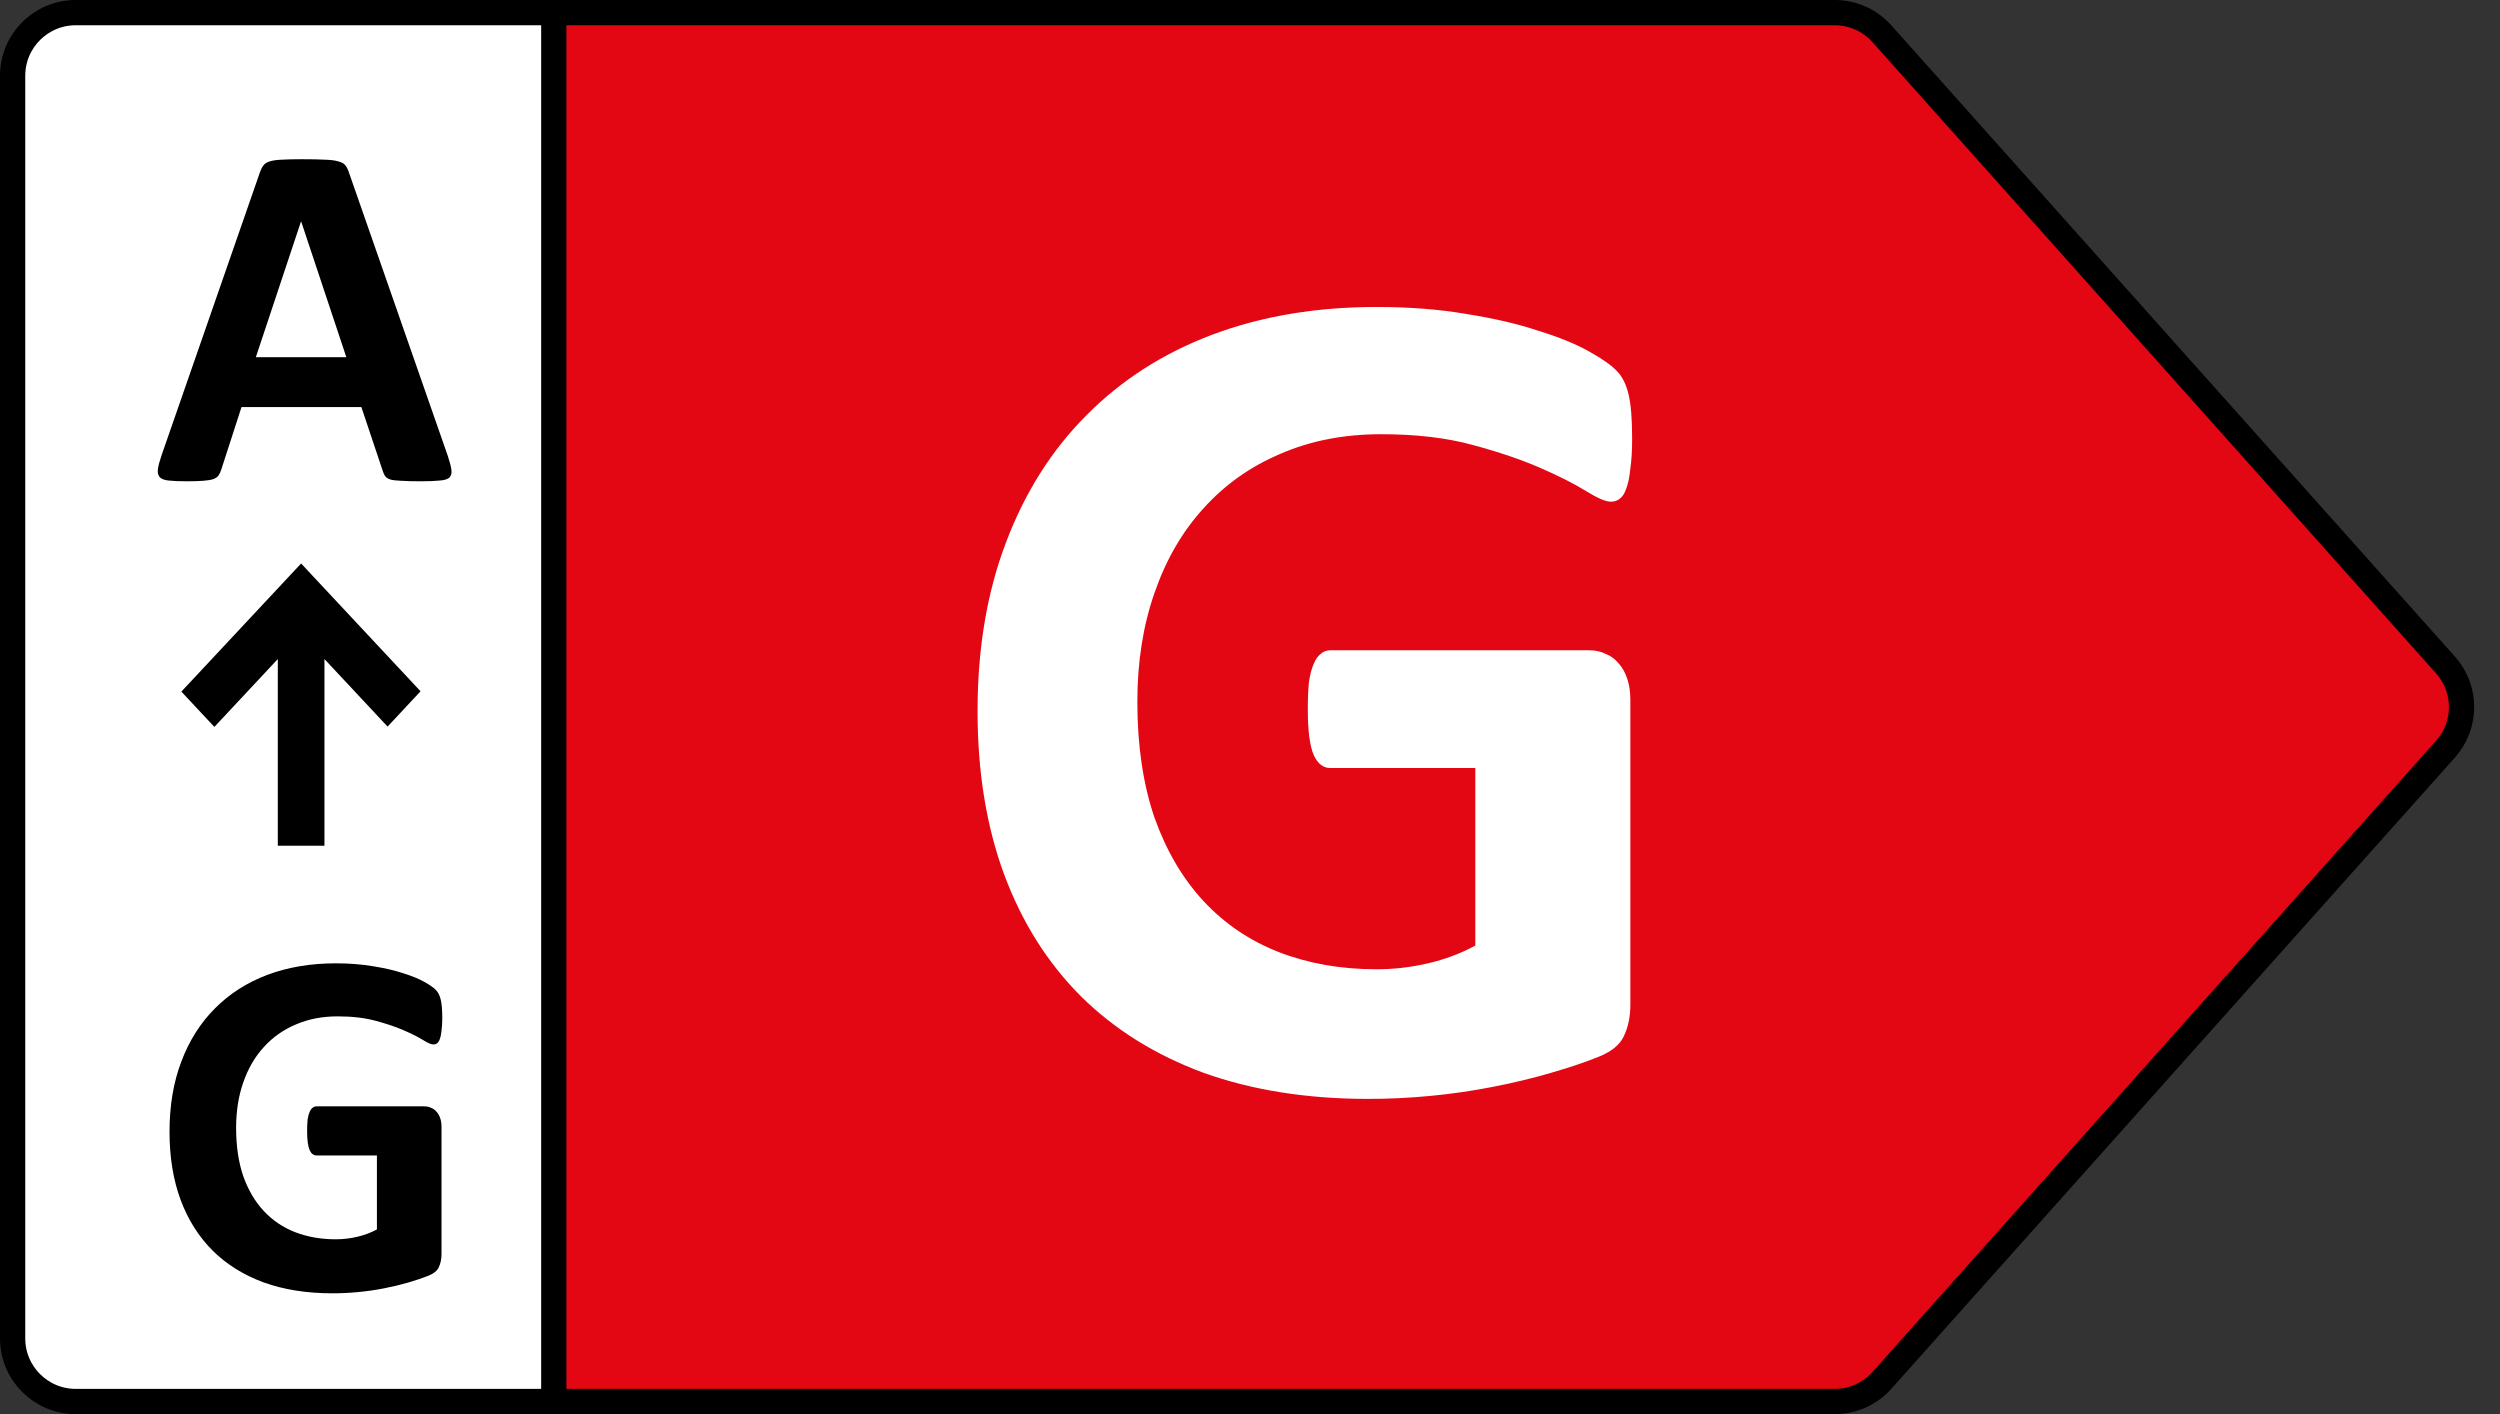
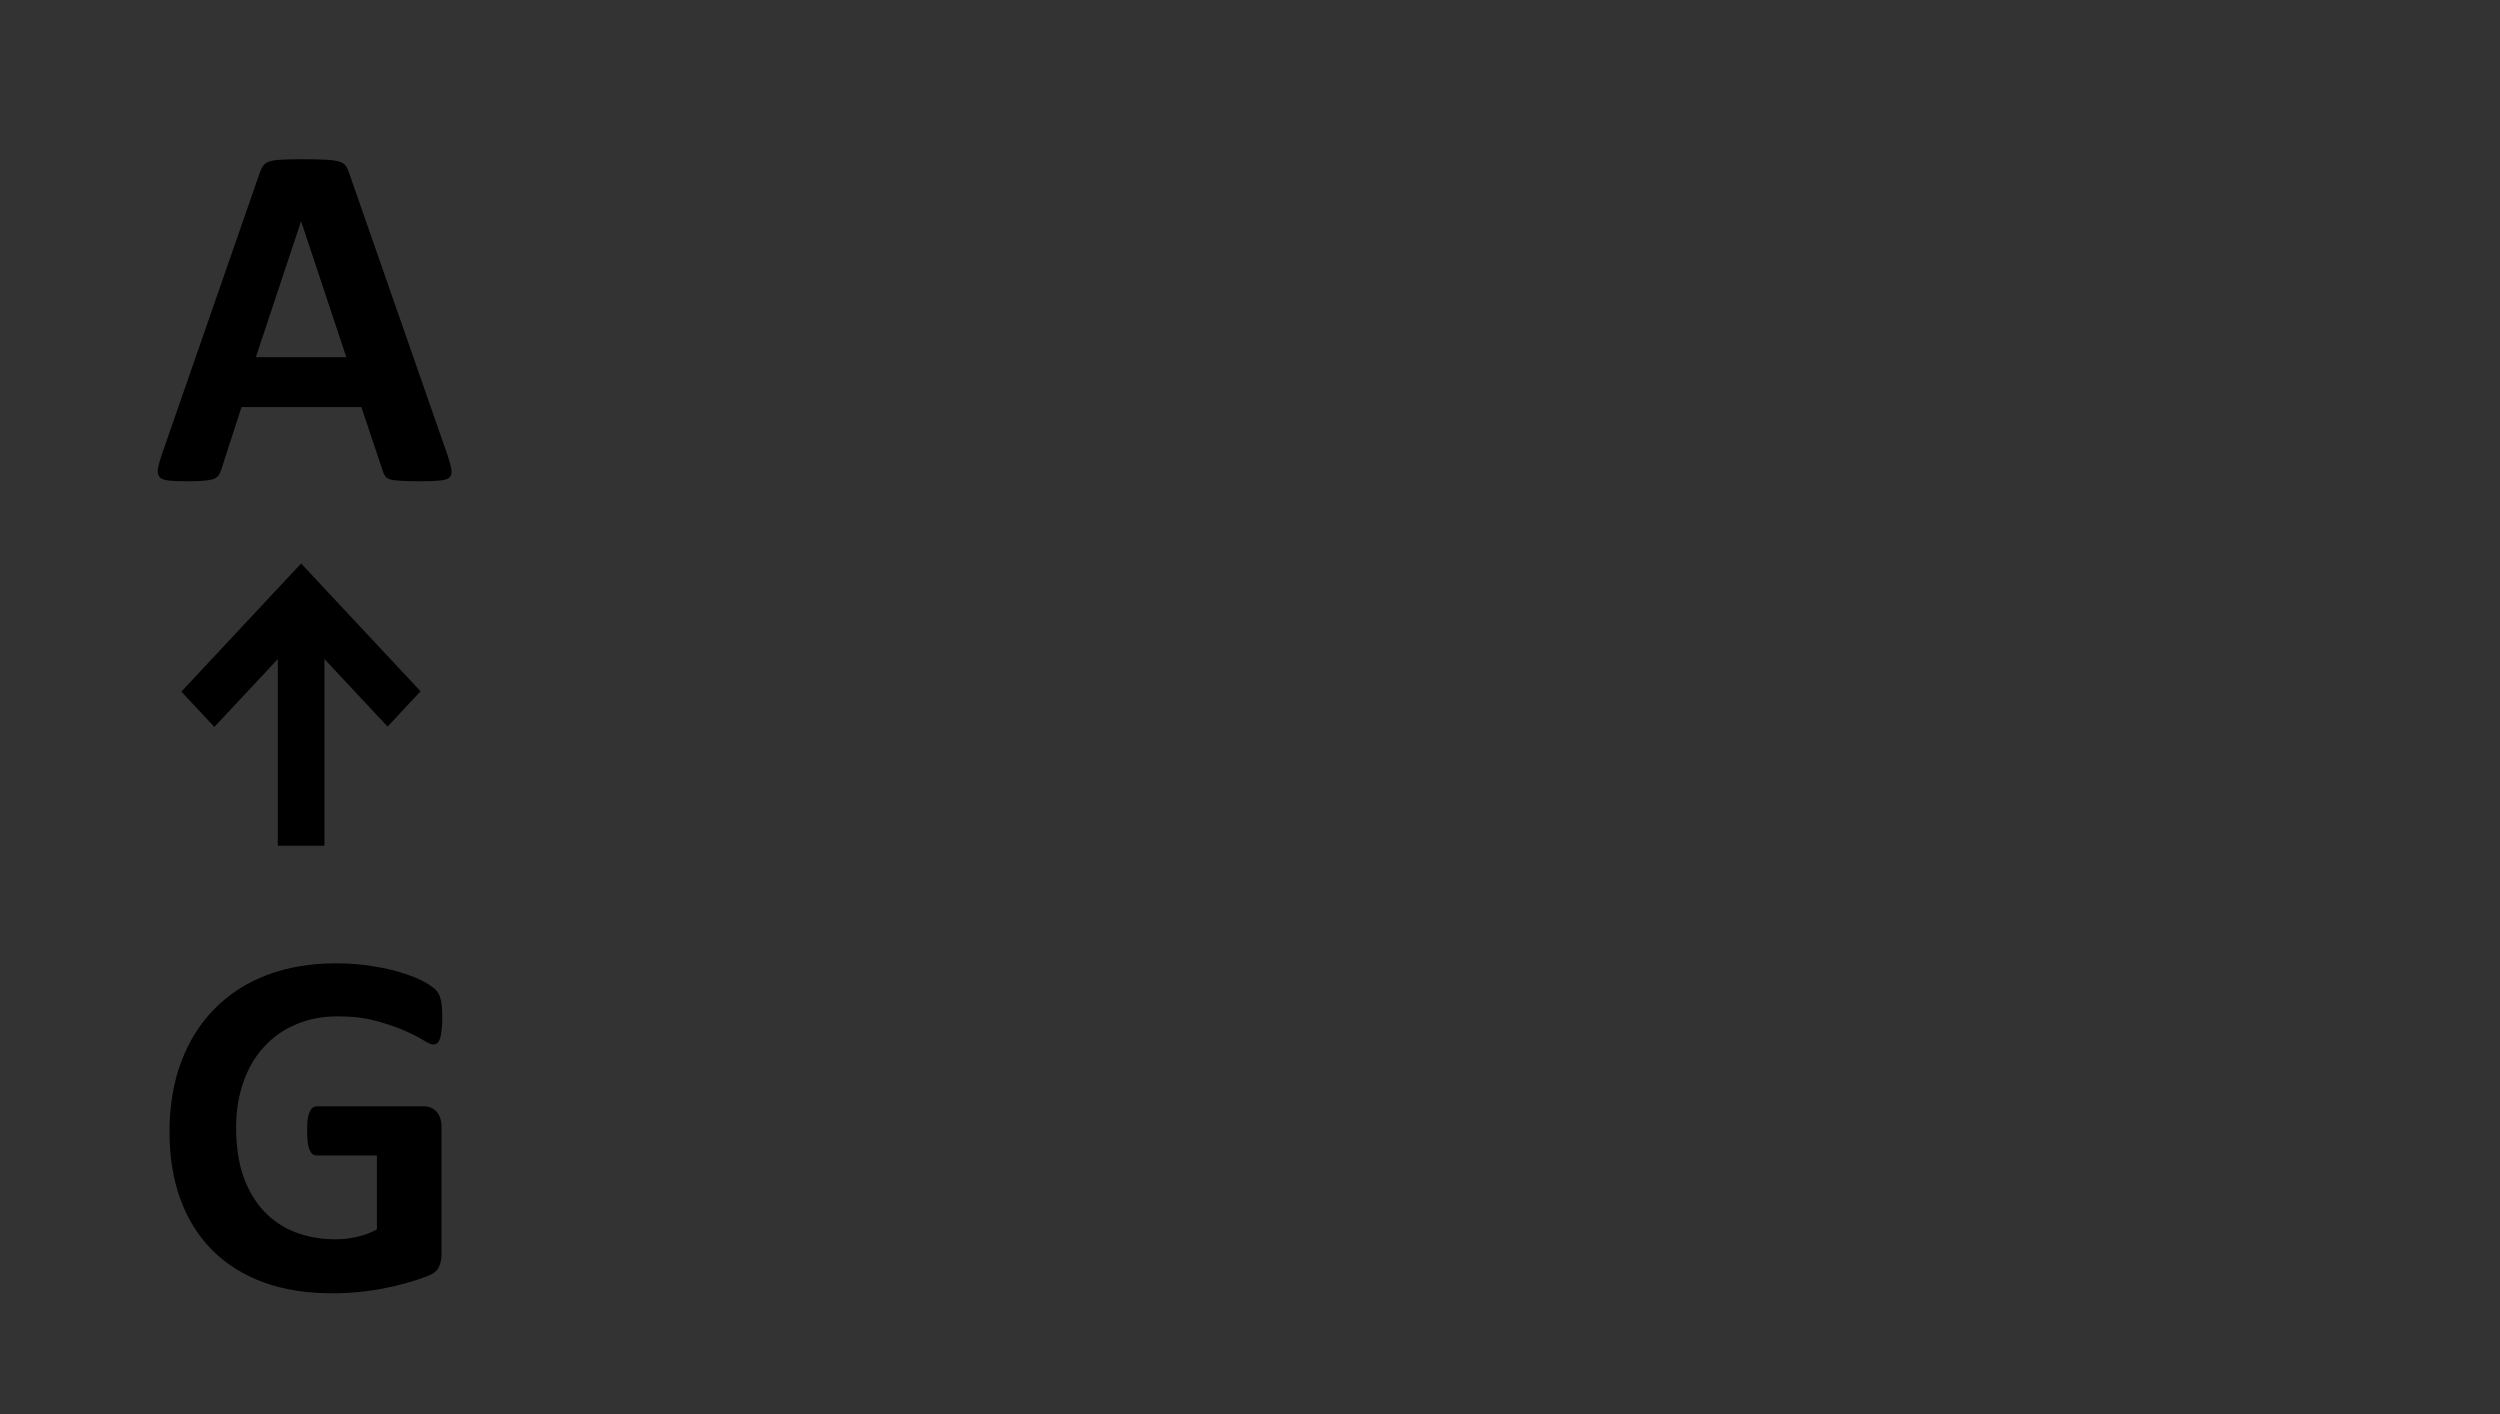
<svg xmlns="http://www.w3.org/2000/svg" width="99" height="56" viewBox="0 0 99 56" fill="none">
  <rect x="0" y="0" width="99" height="56" fill="#333333" stroke="none" />
-   <path d="M21.5 0.5H72.657C73.369 0.5 74.047 0.804 74.522 1.335L96.843 26.335C97.69 27.284 97.69 28.716 96.843 29.665L74.522 54.665C74.047 55.196 73.369 55.5 72.657 55.5H21.5V0.5Z" fill="#E30613" stroke="black" />
-   <path d="M64.633 17.383C64.633 17.836 64.609 18.227 64.562 18.555C64.531 18.883 64.477 19.148 64.398 19.352C64.336 19.539 64.25 19.672 64.141 19.75C64.047 19.828 63.93 19.867 63.789 19.867C63.586 19.867 63.258 19.727 62.805 19.445C62.352 19.164 61.75 18.859 61 18.531C60.25 18.203 59.352 17.898 58.305 17.617C57.273 17.336 56.07 17.195 54.695 17.195C53.227 17.195 51.898 17.453 50.711 17.969C49.523 18.469 48.508 19.188 47.664 20.125C46.82 21.047 46.172 22.164 45.719 23.477C45.266 24.773 45.039 26.211 45.039 27.789C45.039 29.523 45.266 31.055 45.719 32.383C46.188 33.695 46.836 34.797 47.664 35.688C48.492 36.578 49.484 37.25 50.641 37.703C51.812 38.156 53.102 38.383 54.508 38.383C55.195 38.383 55.875 38.305 56.547 38.148C57.219 37.992 57.844 37.758 58.422 37.445V30.414H52.68C52.398 30.414 52.18 30.242 52.023 29.898C51.867 29.539 51.789 28.938 51.789 28.094C51.789 27.656 51.805 27.289 51.836 26.992C51.883 26.695 51.945 26.461 52.023 26.289C52.102 26.102 52.195 25.969 52.305 25.891C52.414 25.797 52.539 25.75 52.68 25.75H62.922C63.172 25.75 63.391 25.797 63.578 25.891C63.781 25.969 63.953 26.094 64.094 26.266C64.25 26.438 64.367 26.648 64.445 26.898C64.523 27.133 64.562 27.406 64.562 27.719V39.789C64.562 40.258 64.477 40.672 64.305 41.031C64.148 41.375 63.812 41.648 63.297 41.852C62.797 42.055 62.172 42.266 61.422 42.484C60.672 42.703 59.891 42.891 59.078 43.047C58.281 43.203 57.469 43.32 56.641 43.398C55.828 43.477 55.008 43.516 54.18 43.516C51.758 43.516 49.586 43.172 47.664 42.484C45.758 41.781 44.141 40.773 42.812 39.461C41.484 38.133 40.469 36.523 39.766 34.633C39.062 32.727 38.711 30.57 38.711 28.164C38.711 25.68 39.086 23.453 39.836 21.484C40.586 19.5 41.648 17.82 43.023 16.445C44.398 15.055 46.055 13.992 47.992 13.258C49.945 12.523 52.117 12.156 54.508 12.156C55.82 12.156 57.016 12.25 58.094 12.438C59.172 12.609 60.109 12.828 60.906 13.094C61.719 13.344 62.391 13.617 62.922 13.914C63.453 14.211 63.82 14.469 64.023 14.688C64.242 14.906 64.398 15.219 64.492 15.625C64.586 16.016 64.633 16.602 64.633 17.383Z" fill="white" />
-   <path d="M3 0.5H21.93V55.5H3C1.619 55.5 0.5 54.381 0.5 53V3C0.5 1.619 1.619 0.5 3 0.5Z" fill="white" stroke="black" />
  <path fill-rule="evenodd" clip-rule="evenodd" d="M17.729 18.043C17.807 18.277 17.855 18.463 17.875 18.6C17.895 18.736 17.869 18.84 17.797 18.912C17.725 18.977 17.598 19.016 17.416 19.029C17.234 19.049 16.983 19.059 16.664 19.059C16.332 19.059 16.072 19.052 15.883 19.039C15.7 19.033 15.56 19.016 15.463 18.99C15.365 18.958 15.297 18.915 15.258 18.863C15.219 18.811 15.186 18.743 15.16 18.658L14.31 16.119H9.564L8.764 18.59C8.738 18.681 8.702 18.759 8.656 18.824C8.617 18.883 8.549 18.932 8.451 18.971C8.36 19.003 8.227 19.026 8.051 19.039C7.881 19.052 7.657 19.059 7.377 19.059C7.077 19.059 6.843 19.049 6.674 19.029C6.505 19.01 6.387 18.964 6.322 18.893C6.257 18.814 6.234 18.707 6.254 18.57C6.273 18.434 6.322 18.251 6.4 18.023L10.297 6.812C10.336 6.702 10.382 6.614 10.434 6.549C10.486 6.477 10.567 6.425 10.678 6.393C10.795 6.354 10.954 6.331 11.156 6.324C11.358 6.311 11.625 6.305 11.957 6.305C12.341 6.305 12.647 6.311 12.875 6.324C13.103 6.331 13.279 6.354 13.402 6.393C13.533 6.425 13.624 6.477 13.676 6.549C13.734 6.62 13.783 6.718 13.822 6.842L17.729 18.043ZM11.928 8.775H11.918L10.131 14.146H13.715L11.928 8.775ZM17.514 40.326C17.514 40.515 17.504 40.678 17.484 40.815C17.471 40.951 17.449 41.062 17.416 41.147C17.39 41.225 17.354 41.28 17.309 41.312C17.27 41.345 17.221 41.361 17.162 41.361C17.078 41.361 16.941 41.303 16.752 41.185C16.563 41.068 16.312 40.941 16 40.805C15.688 40.668 15.313 40.541 14.877 40.424C14.447 40.307 13.946 40.248 13.373 40.248C12.761 40.248 12.208 40.355 11.713 40.57C11.218 40.779 10.795 41.078 10.443 41.469C10.092 41.853 9.822 42.318 9.633 42.865C9.444 43.406 9.35 44.005 9.35 44.662C9.35 45.385 9.444 46.023 9.633 46.576C9.828 47.123 10.098 47.582 10.443 47.953C10.788 48.324 11.202 48.604 11.684 48.793C12.172 48.982 12.709 49.076 13.295 49.076C13.581 49.076 13.865 49.044 14.145 48.978C14.425 48.913 14.685 48.816 14.926 48.685V45.756H12.533C12.416 45.756 12.325 45.684 12.26 45.541C12.195 45.391 12.162 45.141 12.162 44.789C12.162 44.607 12.169 44.454 12.182 44.33C12.201 44.206 12.227 44.109 12.26 44.037C12.292 43.959 12.331 43.904 12.377 43.871C12.422 43.832 12.475 43.812 12.533 43.812H16.801C16.905 43.812 16.996 43.832 17.074 43.871C17.159 43.904 17.23 43.956 17.289 44.027C17.354 44.099 17.403 44.187 17.436 44.291C17.468 44.389 17.484 44.503 17.484 44.633V49.662C17.484 49.857 17.449 50.03 17.377 50.18C17.312 50.323 17.172 50.437 16.957 50.522C16.749 50.606 16.488 50.694 16.176 50.785C15.863 50.876 15.538 50.954 15.199 51.02C14.867 51.085 14.529 51.133 14.184 51.166C13.845 51.199 13.503 51.215 13.158 51.215C12.149 51.215 11.244 51.072 10.443 50.785C9.649 50.492 8.975 50.072 8.422 49.525C7.868 48.972 7.445 48.301 7.152 47.514C6.859 46.719 6.713 45.821 6.713 44.818C6.713 43.783 6.869 42.855 7.182 42.035C7.494 41.208 7.937 40.508 8.51 39.935C9.083 39.356 9.773 38.913 10.58 38.607C11.394 38.301 12.299 38.148 13.295 38.148C13.842 38.148 14.34 38.188 14.789 38.266C15.238 38.337 15.629 38.428 15.961 38.539C16.299 38.643 16.579 38.757 16.801 38.881C17.022 39.005 17.175 39.112 17.26 39.203C17.351 39.294 17.416 39.425 17.455 39.594C17.494 39.757 17.514 40.001 17.514 40.326ZM11.924 22.314L16.654 27.375L15.348 28.773L12.848 26.098V33.491H11.001V26.098L8.489 28.786L7.182 27.388L11.924 22.314Z" fill="black" />
</svg>